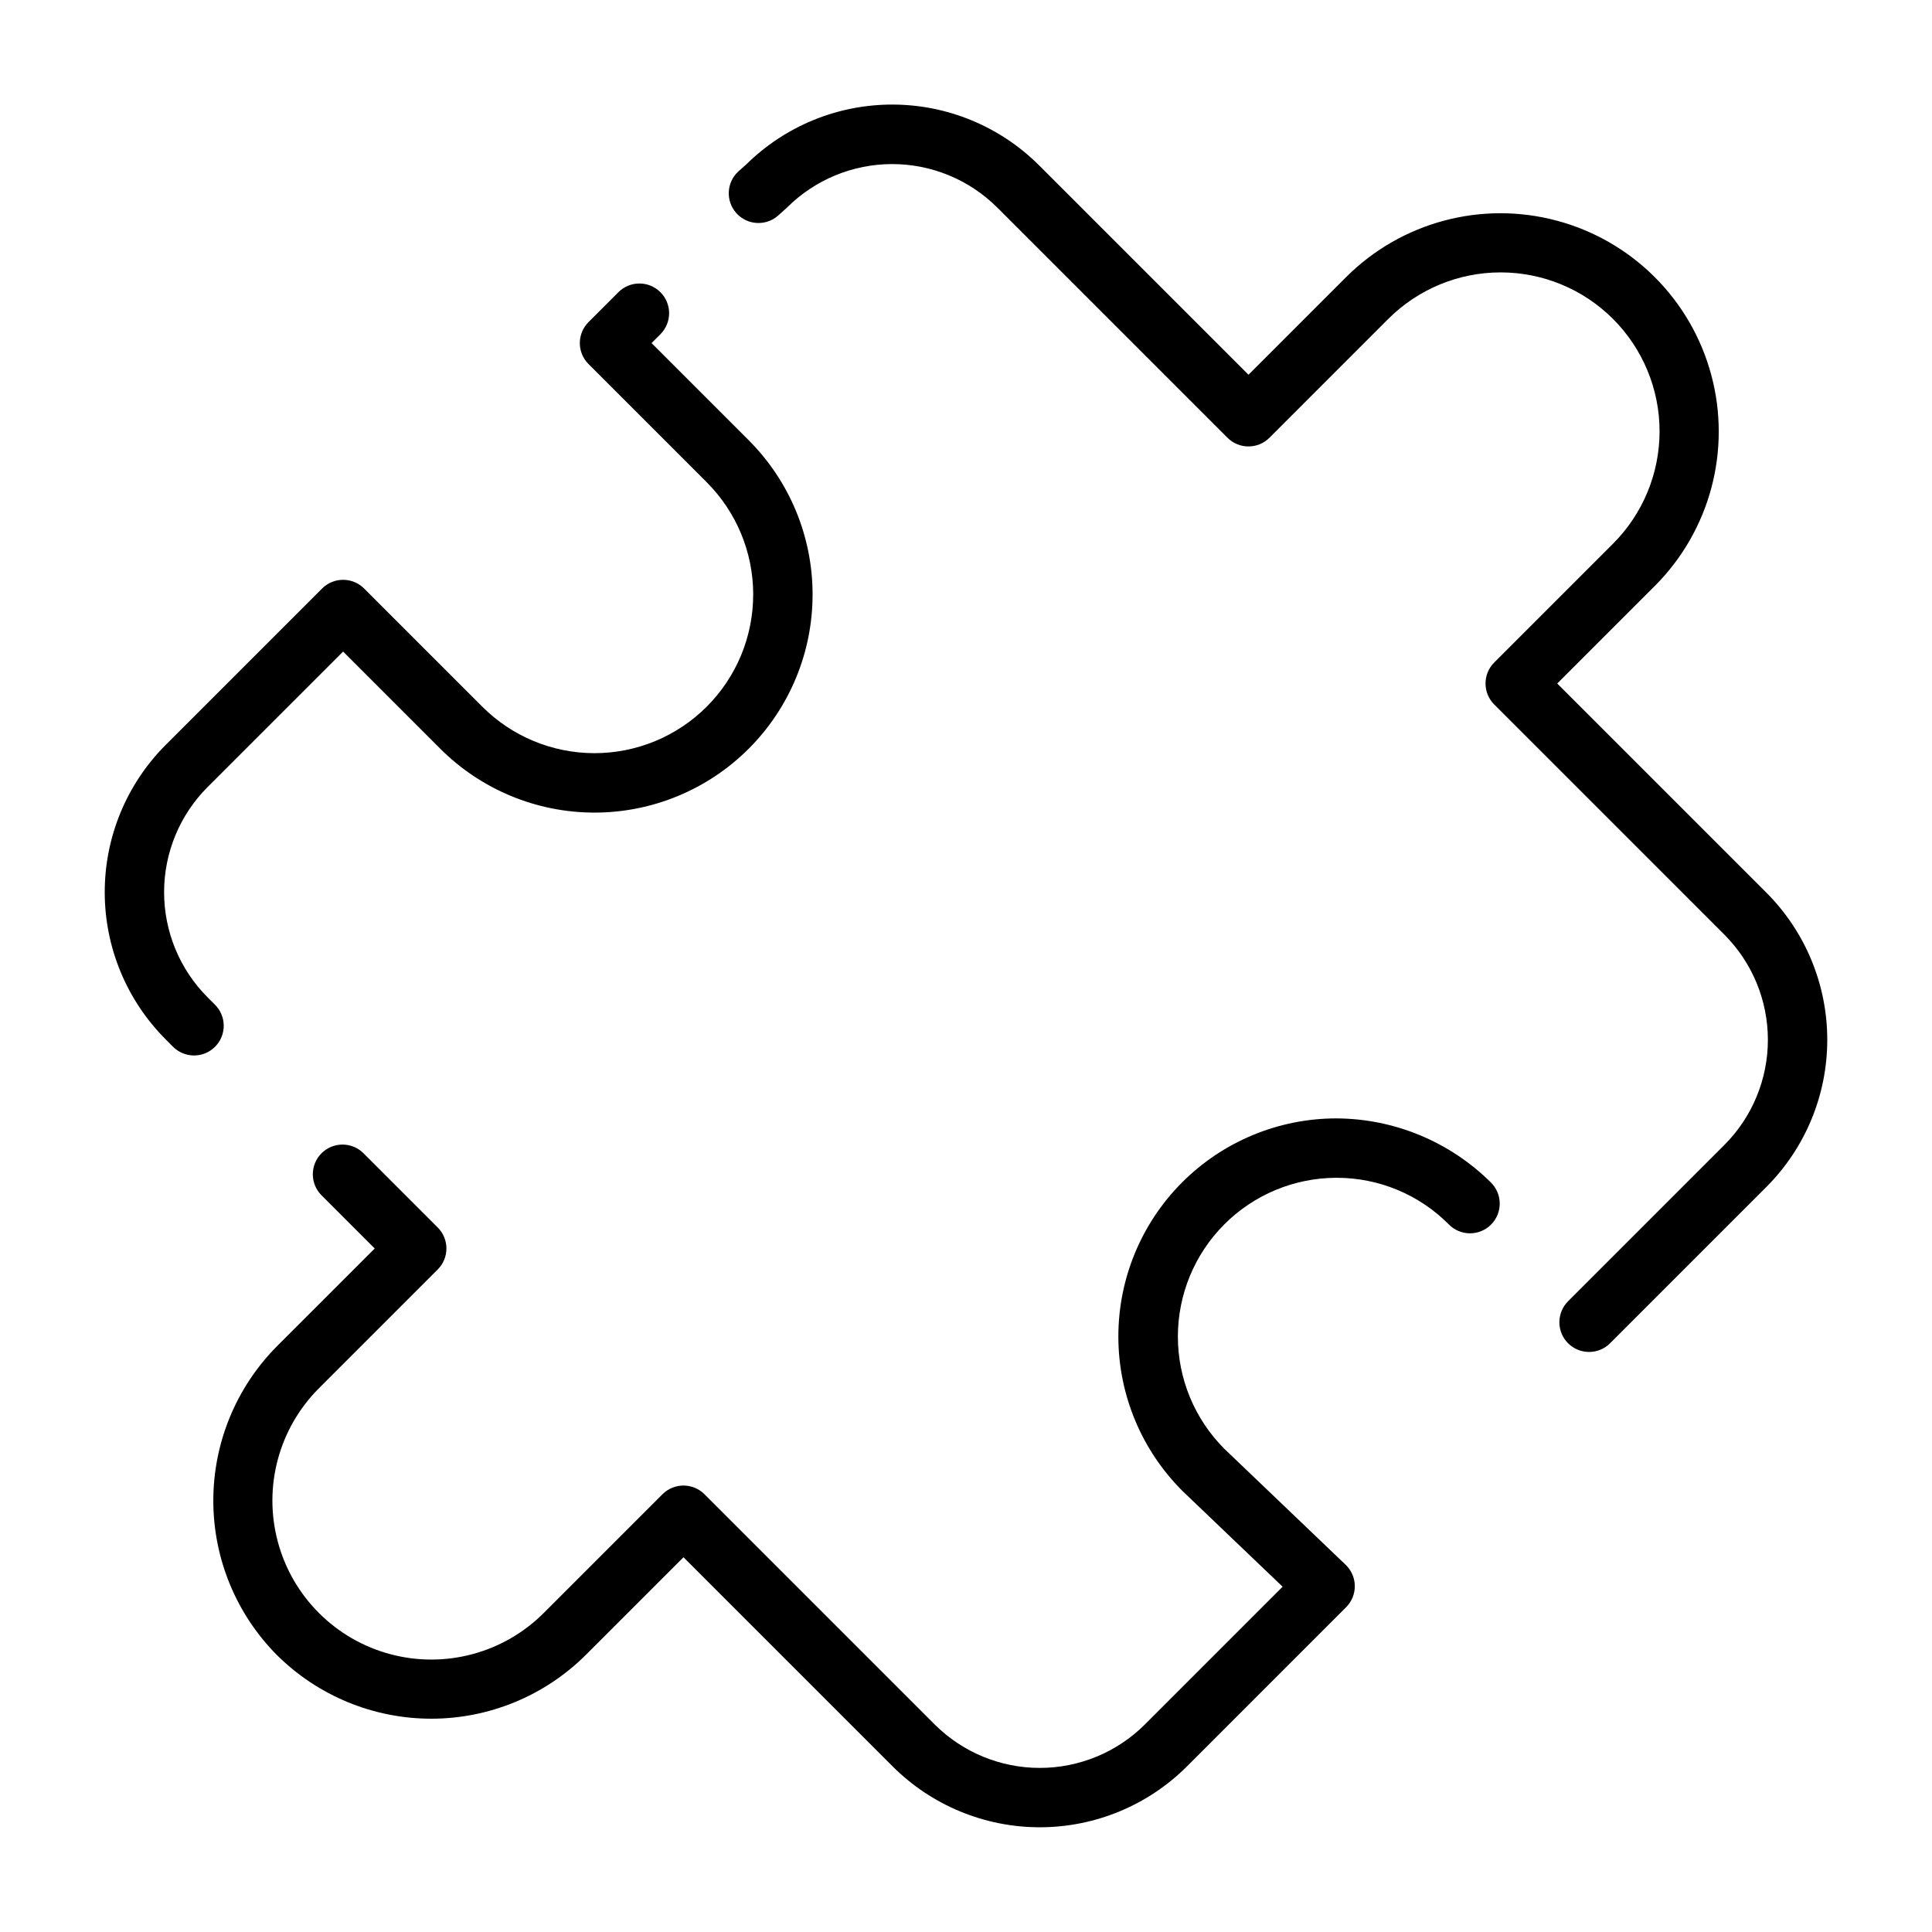
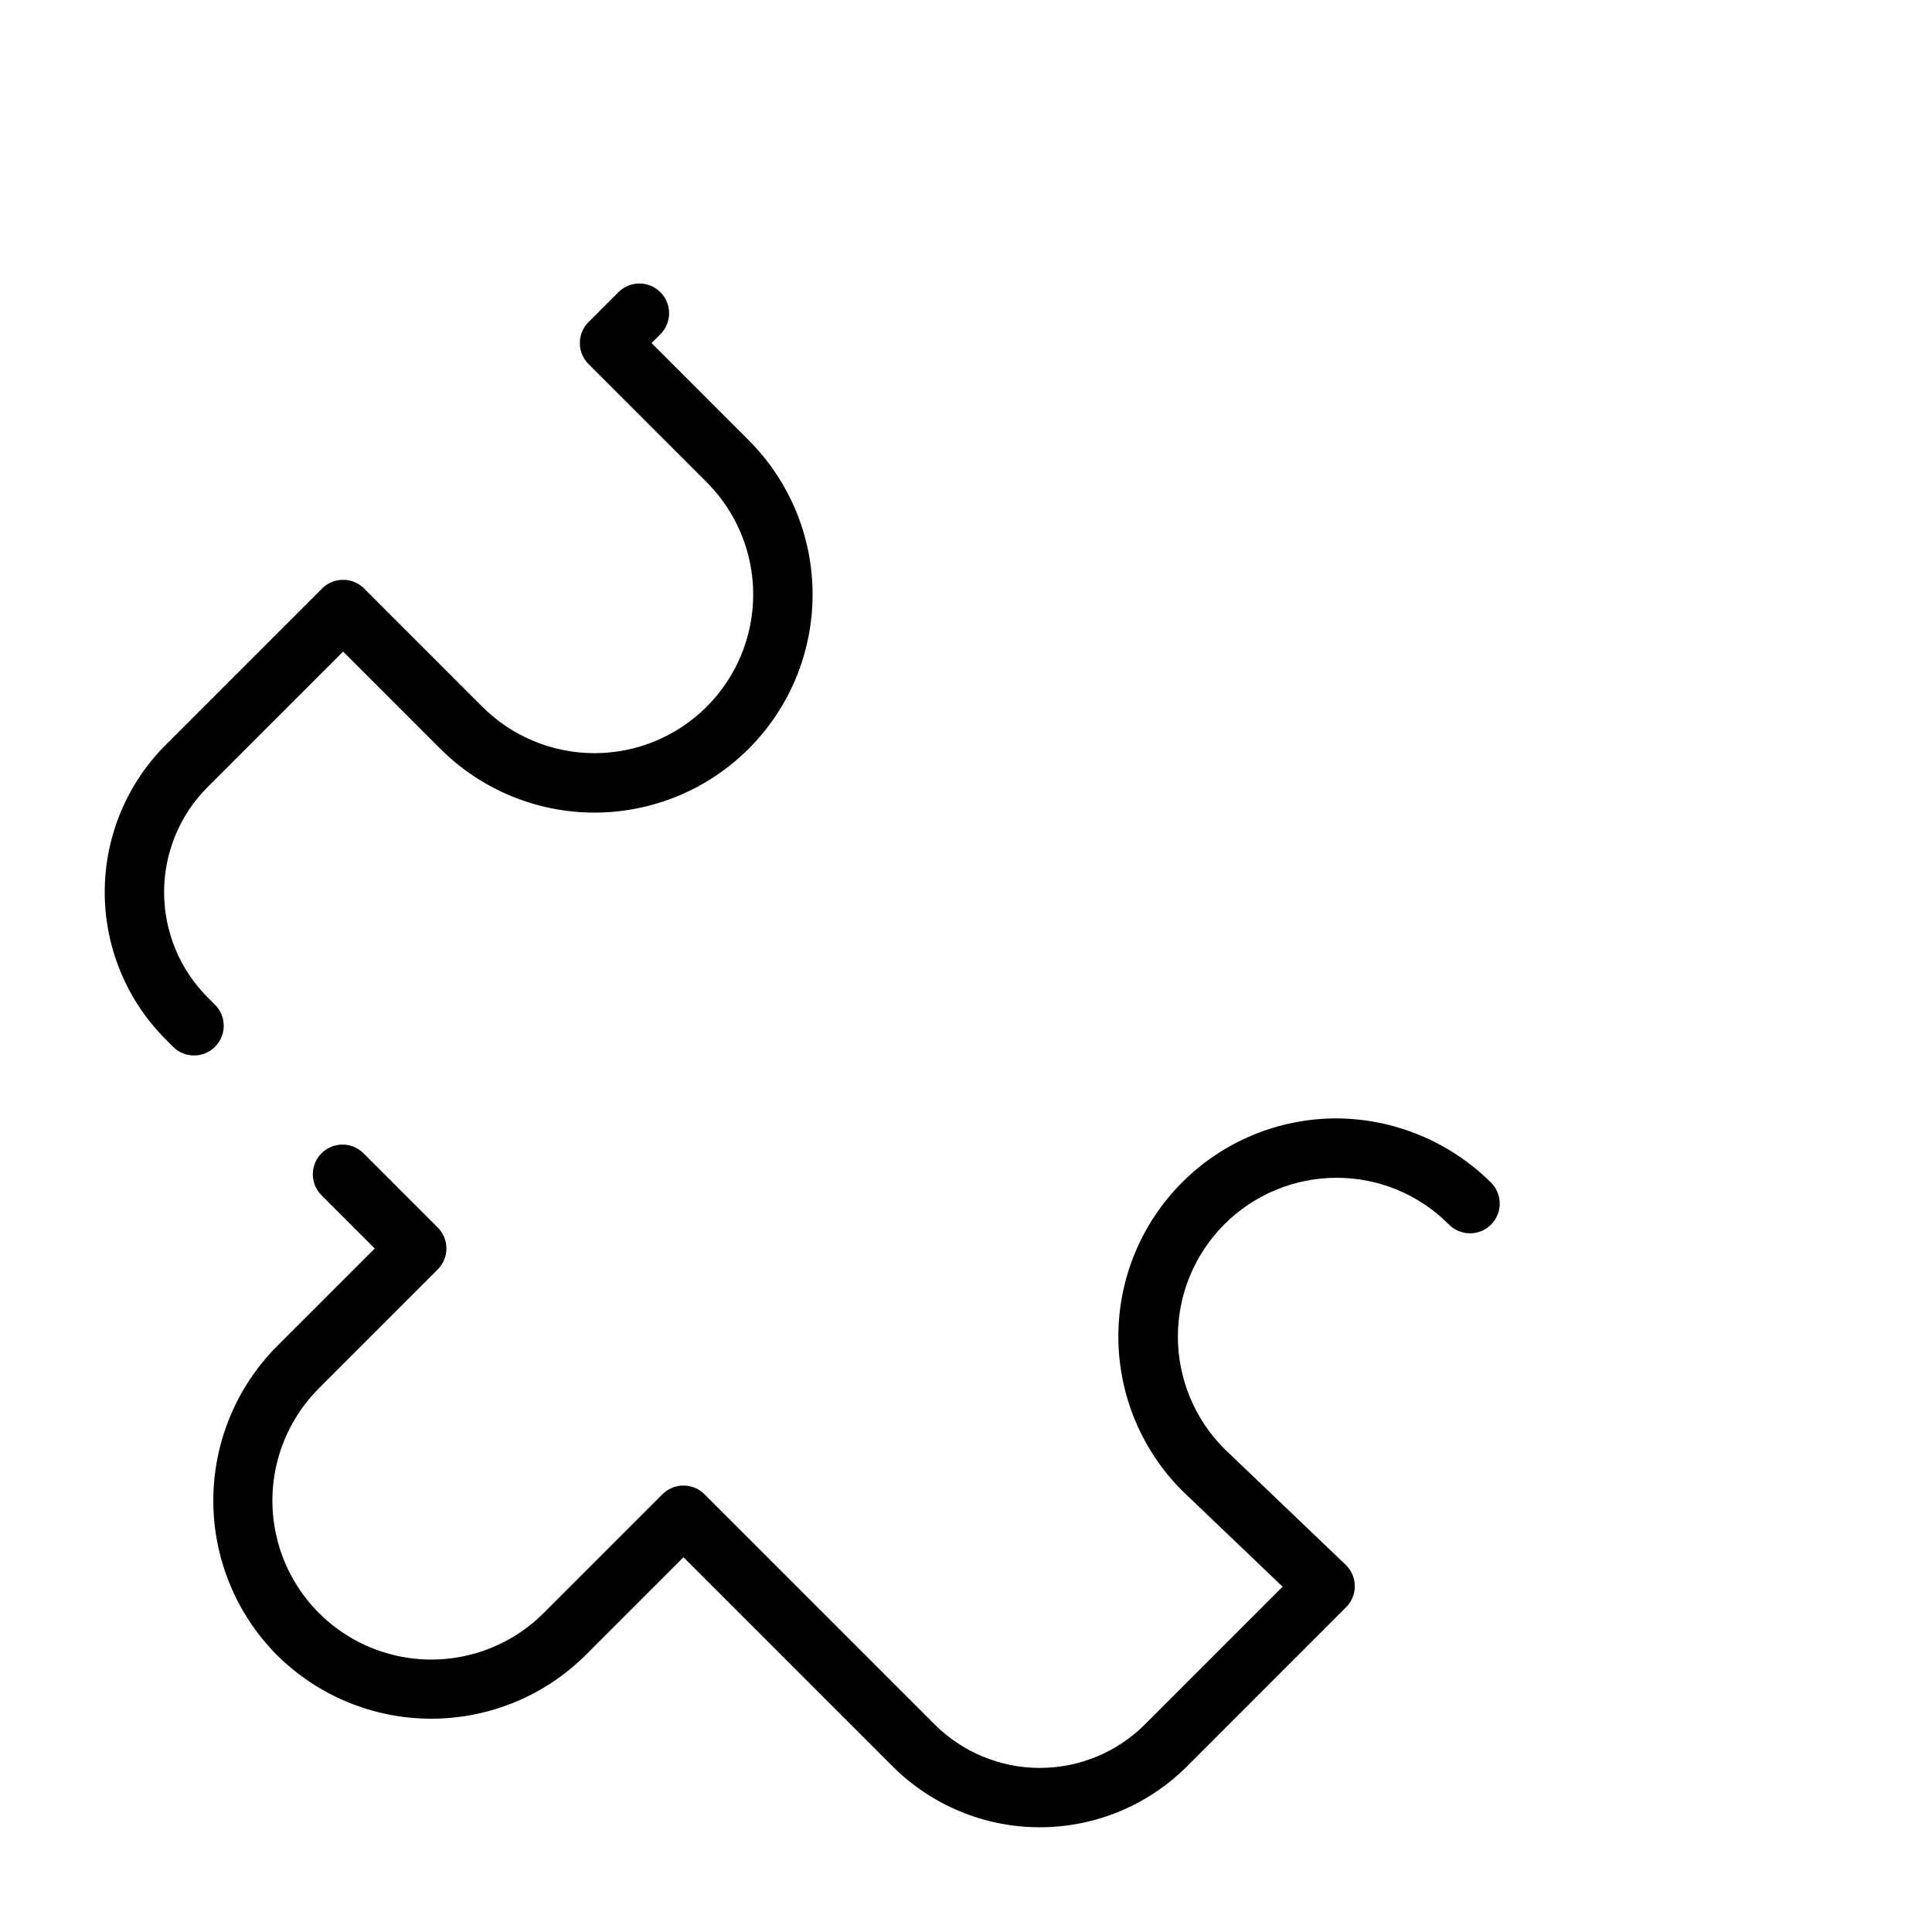
<svg xmlns="http://www.w3.org/2000/svg" fill="#000000" width="800px" height="800px" version="1.1" viewBox="144 144 512 512">
  <g>
-     <path d="m500.78 217.39-25.918 25.922-55.445-55.445c-10.277-10.289-24.207-16.098-38.754-16.156-14.543-0.059-28.52 5.637-38.883 15.848l-2.125 1.891v-0.004c-3.148 2.914-3.383 7.812-0.531 11.016 2.852 3.203 7.746 3.531 11 0.742l2.453-2.203v-0.004c7.394-7.371 17.41-11.516 27.852-11.516 10.445 0 20.461 4.144 27.852 11.516l61.008 61.008h0.004c3.074 3.074 8.055 3.074 11.129 0l31.473-31.477v0.004c7.898-7.902 18.609-12.344 29.781-12.344 11.168-0.004 21.883 4.43 29.785 12.328 7.898 7.898 12.34 18.609 12.344 29.781 0 11.168-4.434 21.883-12.332 29.785l-31.488 31.488c-3.07 3.074-3.07 8.055 0 11.129l61.008 61.008c7.375 7.394 11.516 17.41 11.516 27.852s-4.141 20.457-11.516 27.848l-41.367 41.367h0.004c-1.508 1.469-2.363 3.484-2.379 5.586-0.012 2.106 0.816 4.129 2.305 5.617 1.492 1.488 3.512 2.32 5.617 2.305 2.106-0.012 4.117-0.867 5.586-2.375l41.367-41.367c10.324-10.348 16.121-24.363 16.121-38.98 0-14.617-5.797-28.637-16.121-38.98l-55.441-55.441 25.945-25.945c14.566-14.629 20.234-35.914 14.871-55.848-5.359-19.938-20.938-35.508-40.879-40.855-19.938-5.352-41.219 0.328-55.84 14.902z" />
    <path d="m217.41 582.63c10.875 10.793 25.582 16.848 40.906 16.844 15.32-0.004 30.023-6.066 40.895-16.867l25.922-25.922 55.441 55.441c10.348 10.324 24.367 16.121 38.984 16.121s28.637-5.797 38.984-16.121l42.188-42.195v0.004c1.5-1.5 2.332-3.535 2.309-5.656-0.023-2.117-0.898-4.137-2.43-5.602l-32.148-30.734c-7.879-7.887-12.305-18.574-12.309-29.719-0.004-11.145 4.41-21.836 12.281-29.73 7.867-7.891 18.547-12.34 29.691-12.367h0.047c11.172-0.027 21.891 4.414 29.766 12.34 1.469 1.504 3.481 2.363 5.586 2.375 2.106 0.012 4.129-0.816 5.617-2.305 1.488-1.488 2.32-3.512 2.305-5.617-0.012-2.106-0.867-4.117-2.375-5.586-10.902-10.805-25.613-16.895-40.961-16.949-15.344 0.016-30.051 6.137-40.883 17.008-10.828 10.871-16.891 25.605-16.848 40.949 0.039 15.348 6.184 30.043 17.07 40.855l26.461 25.297-36.5 36.504c-7.394 7.375-17.41 11.516-27.852 11.516s-20.461-4.141-27.852-11.516l-61.008-61.008c-3.074-3.074-8.059-3.074-11.133 0l-31.465 31.465c-10.637 10.641-26.141 14.805-40.676 10.914-14.539-3.887-25.895-15.238-29.793-29.77-3.902-14.531 0.25-30.043 10.883-40.688l31.488-31.488c3.074-3.074 3.074-8.055 0-11.129l-19.758-19.758v-0.004c-3.09-2.981-8-2.938-11.035 0.098s-3.078 7.945-0.098 11.035l14.195 14.199-25.938 25.93c-10.793 10.887-16.844 25.598-16.836 40.926 0.008 15.328 6.07 30.035 16.875 40.91z" />
    <path d="m189.76 421.31c1.465 1.52 3.481 2.383 5.594 2.402 2.109 0.02 4.141-0.812 5.633-2.305 1.492-1.492 2.324-3.523 2.305-5.637-0.016-2.109-0.883-4.125-2.402-5.594l-1.891-1.891 0.004 0.004c-7.375-7.394-11.516-17.41-11.516-27.852s4.141-20.457 11.516-27.848l35.926-35.922 25.684 25.684h-0.004c10.836 10.867 25.547 16.98 40.891 16.996 15.348 0.012 30.066-6.082 40.918-16.934 10.852-10.852 16.941-25.57 16.926-40.914-0.012-15.348-6.125-30.059-16.992-40.891l-25.684-25.688 2.422-2.422h-0.004c3.008-3.086 2.977-8.016-0.07-11.062s-7.977-3.078-11.059-0.07l-7.988 7.988c-1.477 1.477-2.309 3.477-2.309 5.566 0 2.086 0.832 4.09 2.309 5.562l31.25 31.25v0.004c7.918 7.883 12.375 18.586 12.387 29.758s-4.418 21.887-12.32 29.785c-7.898 7.902-18.613 12.332-29.785 12.32-11.172-0.012-21.875-4.469-29.758-12.387l-31.25-31.25h-0.004c-3.074-3.074-8.055-3.074-11.129 0l-41.484 41.484h-0.004c-10.32 10.348-16.117 24.367-16.117 38.984 0 14.613 5.797 28.633 16.117 38.98z" />
  </g>
</svg>